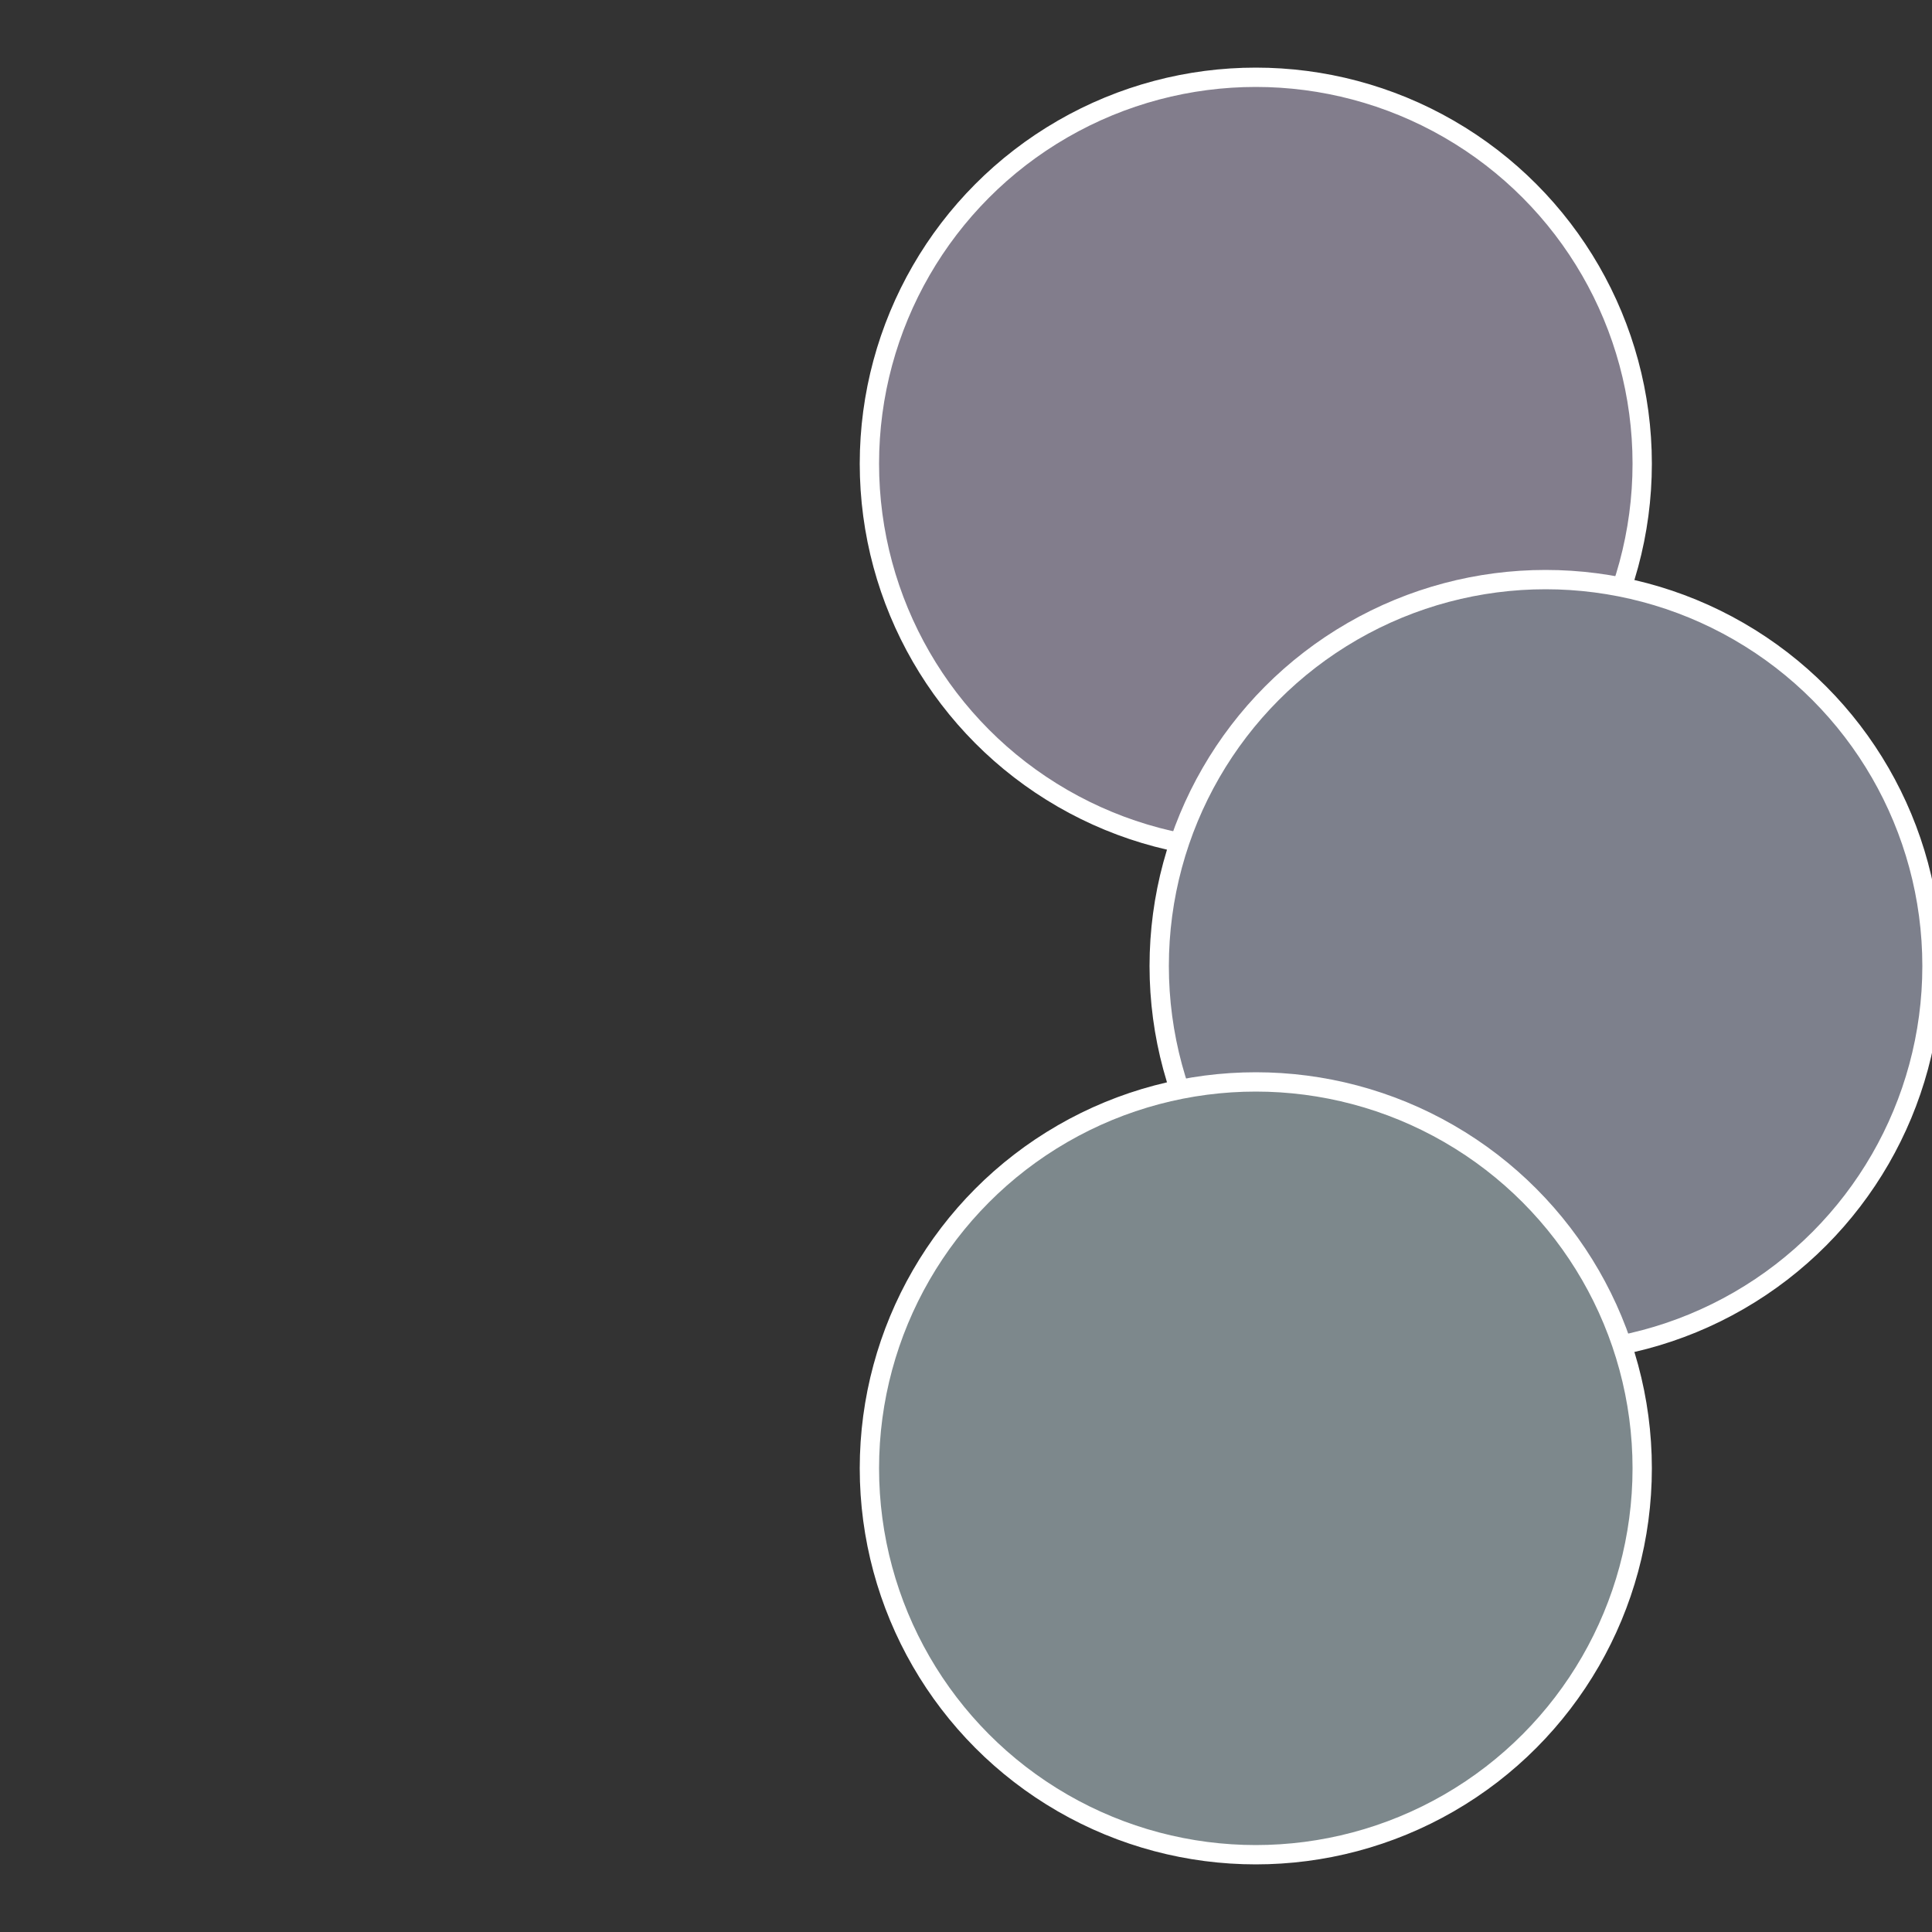
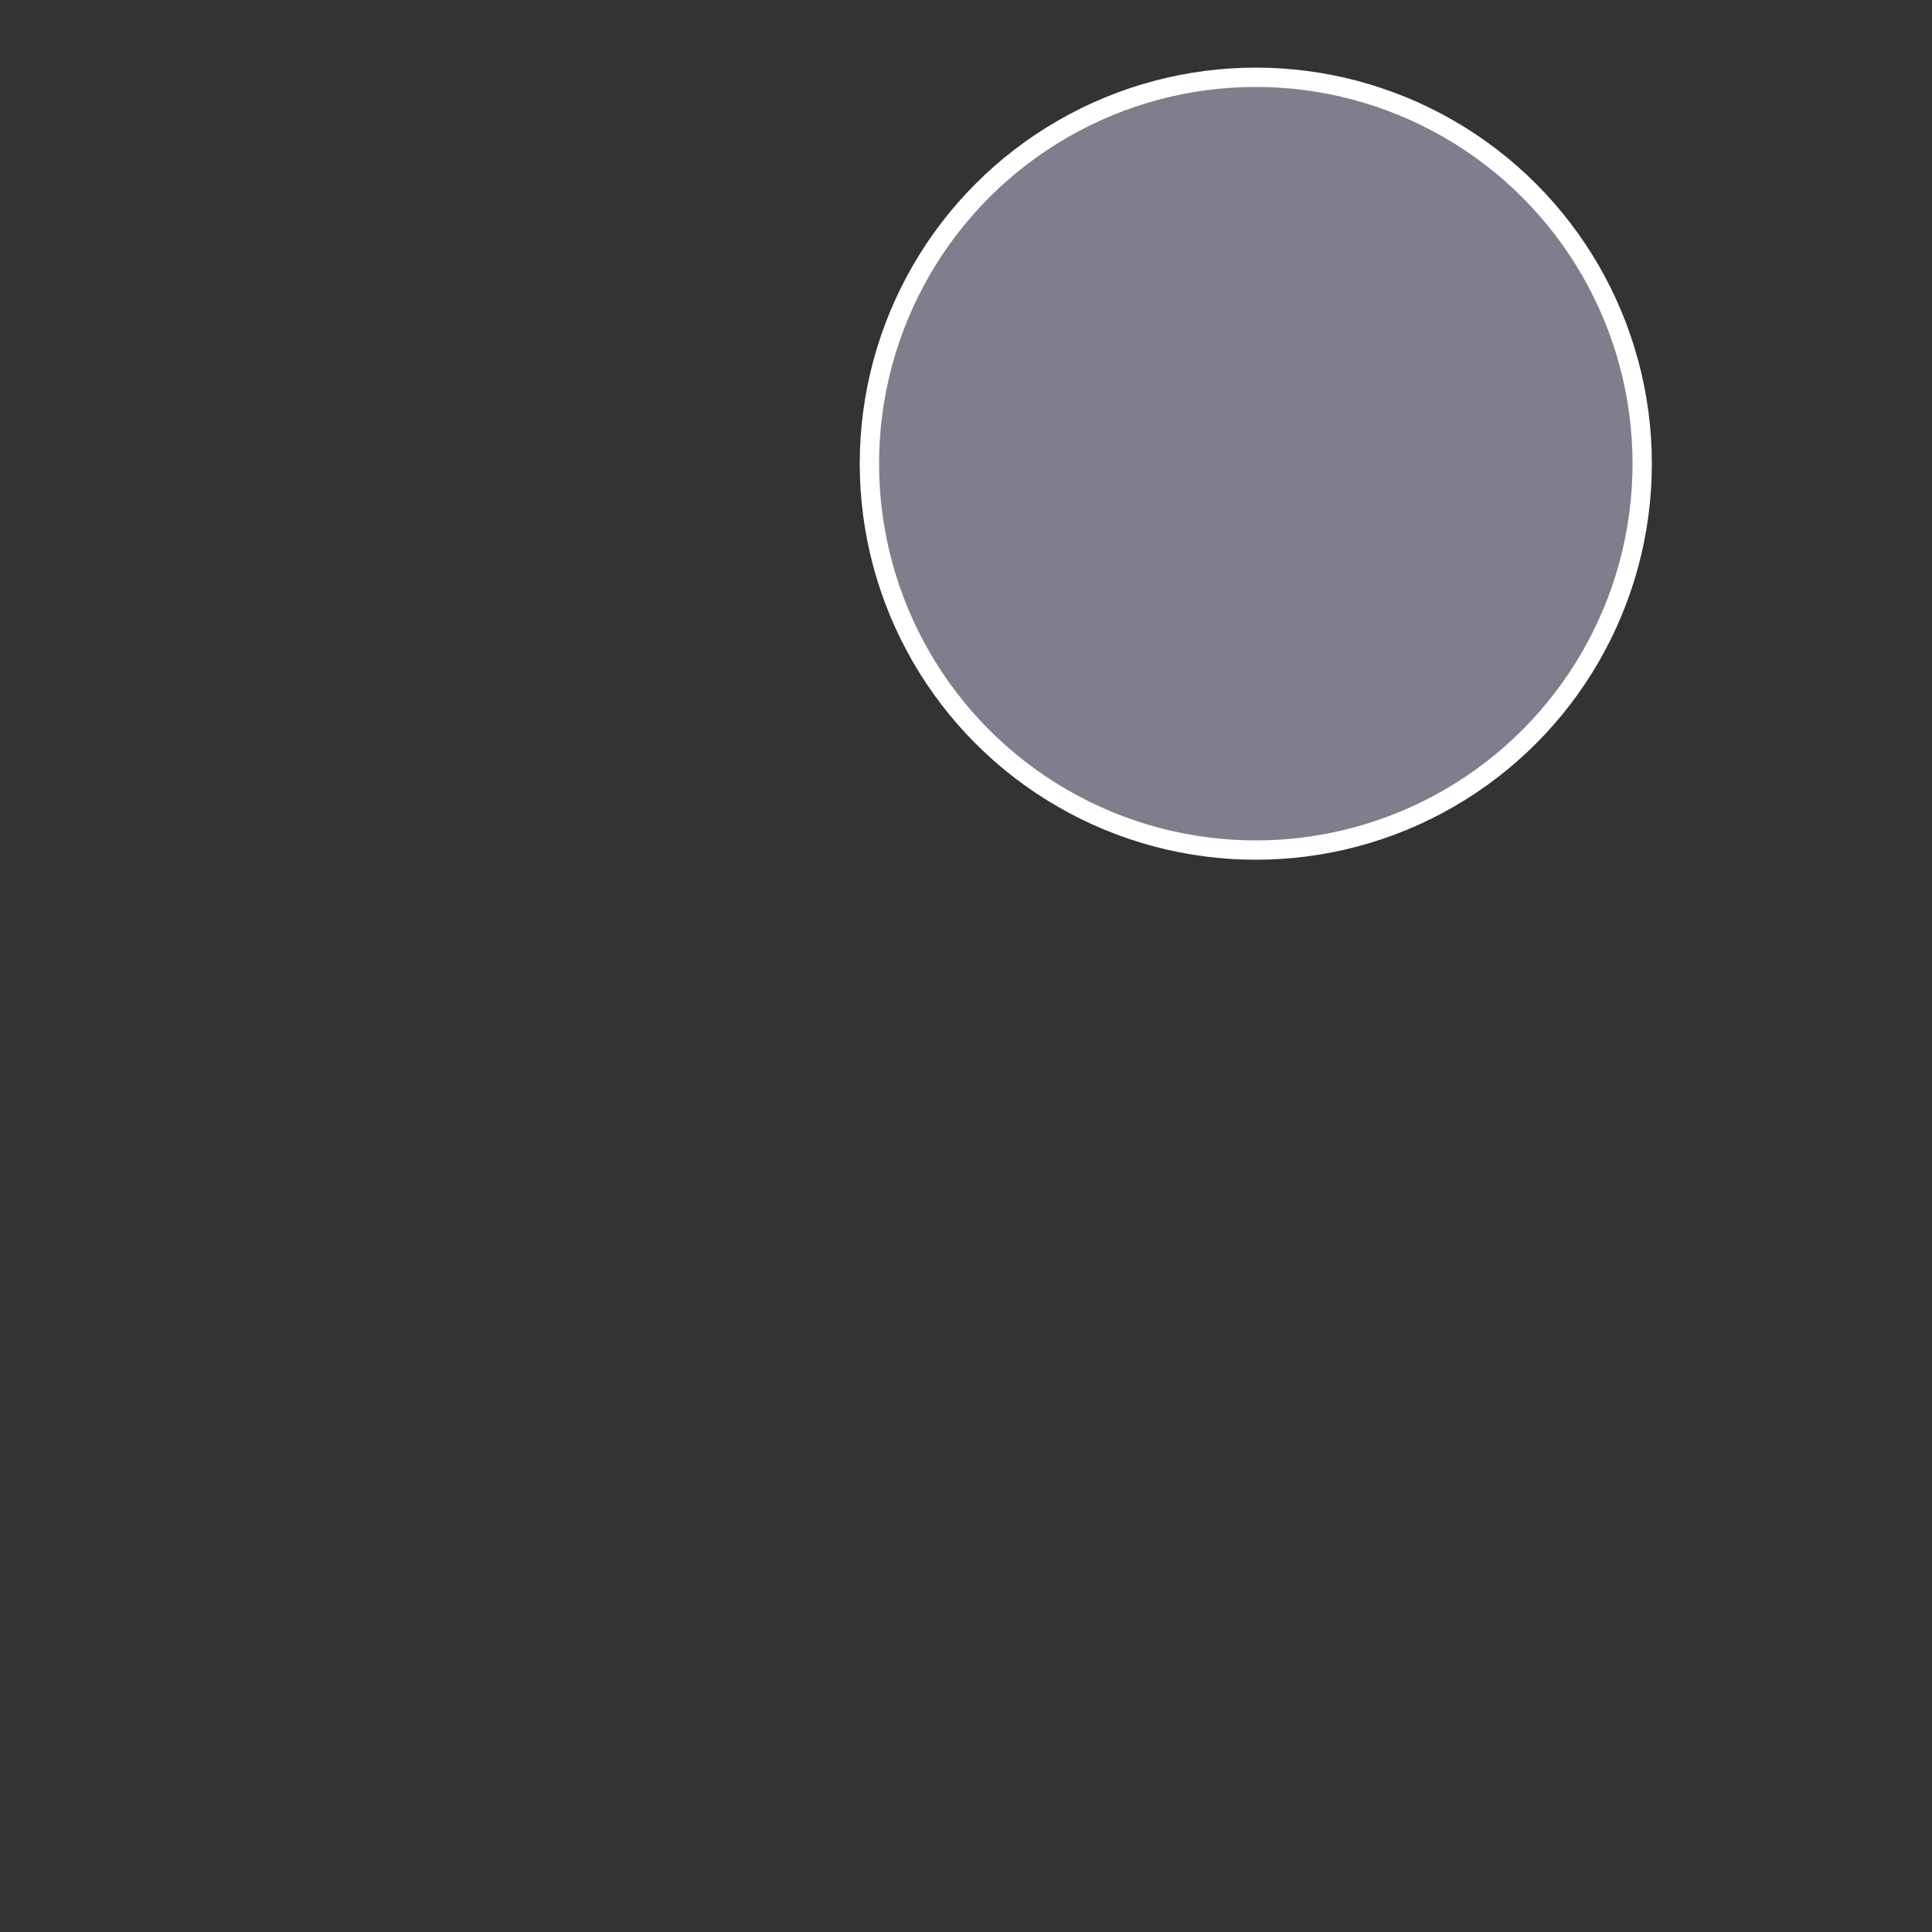
<svg xmlns="http://www.w3.org/2000/svg" width="500" height="500" viewBox="-1 -1 2 2">
  <rect x="-1" y="-1" width="2" height="2" fill="#333333" stroke="none" />
  <circle cx="0.3" cy="-0.52" r="0.4" fill="#827d8c" stroke="#fff" stroke-width="1%" />
-   <circle cx="0.6" cy="0" r="0.4" fill="#7d808c" stroke="#fff" stroke-width="1%" />
-   <circle cx="0.3" cy="0.52" r="0.4" fill="#7d888c" stroke="#fff" stroke-width="1%" />
</svg>